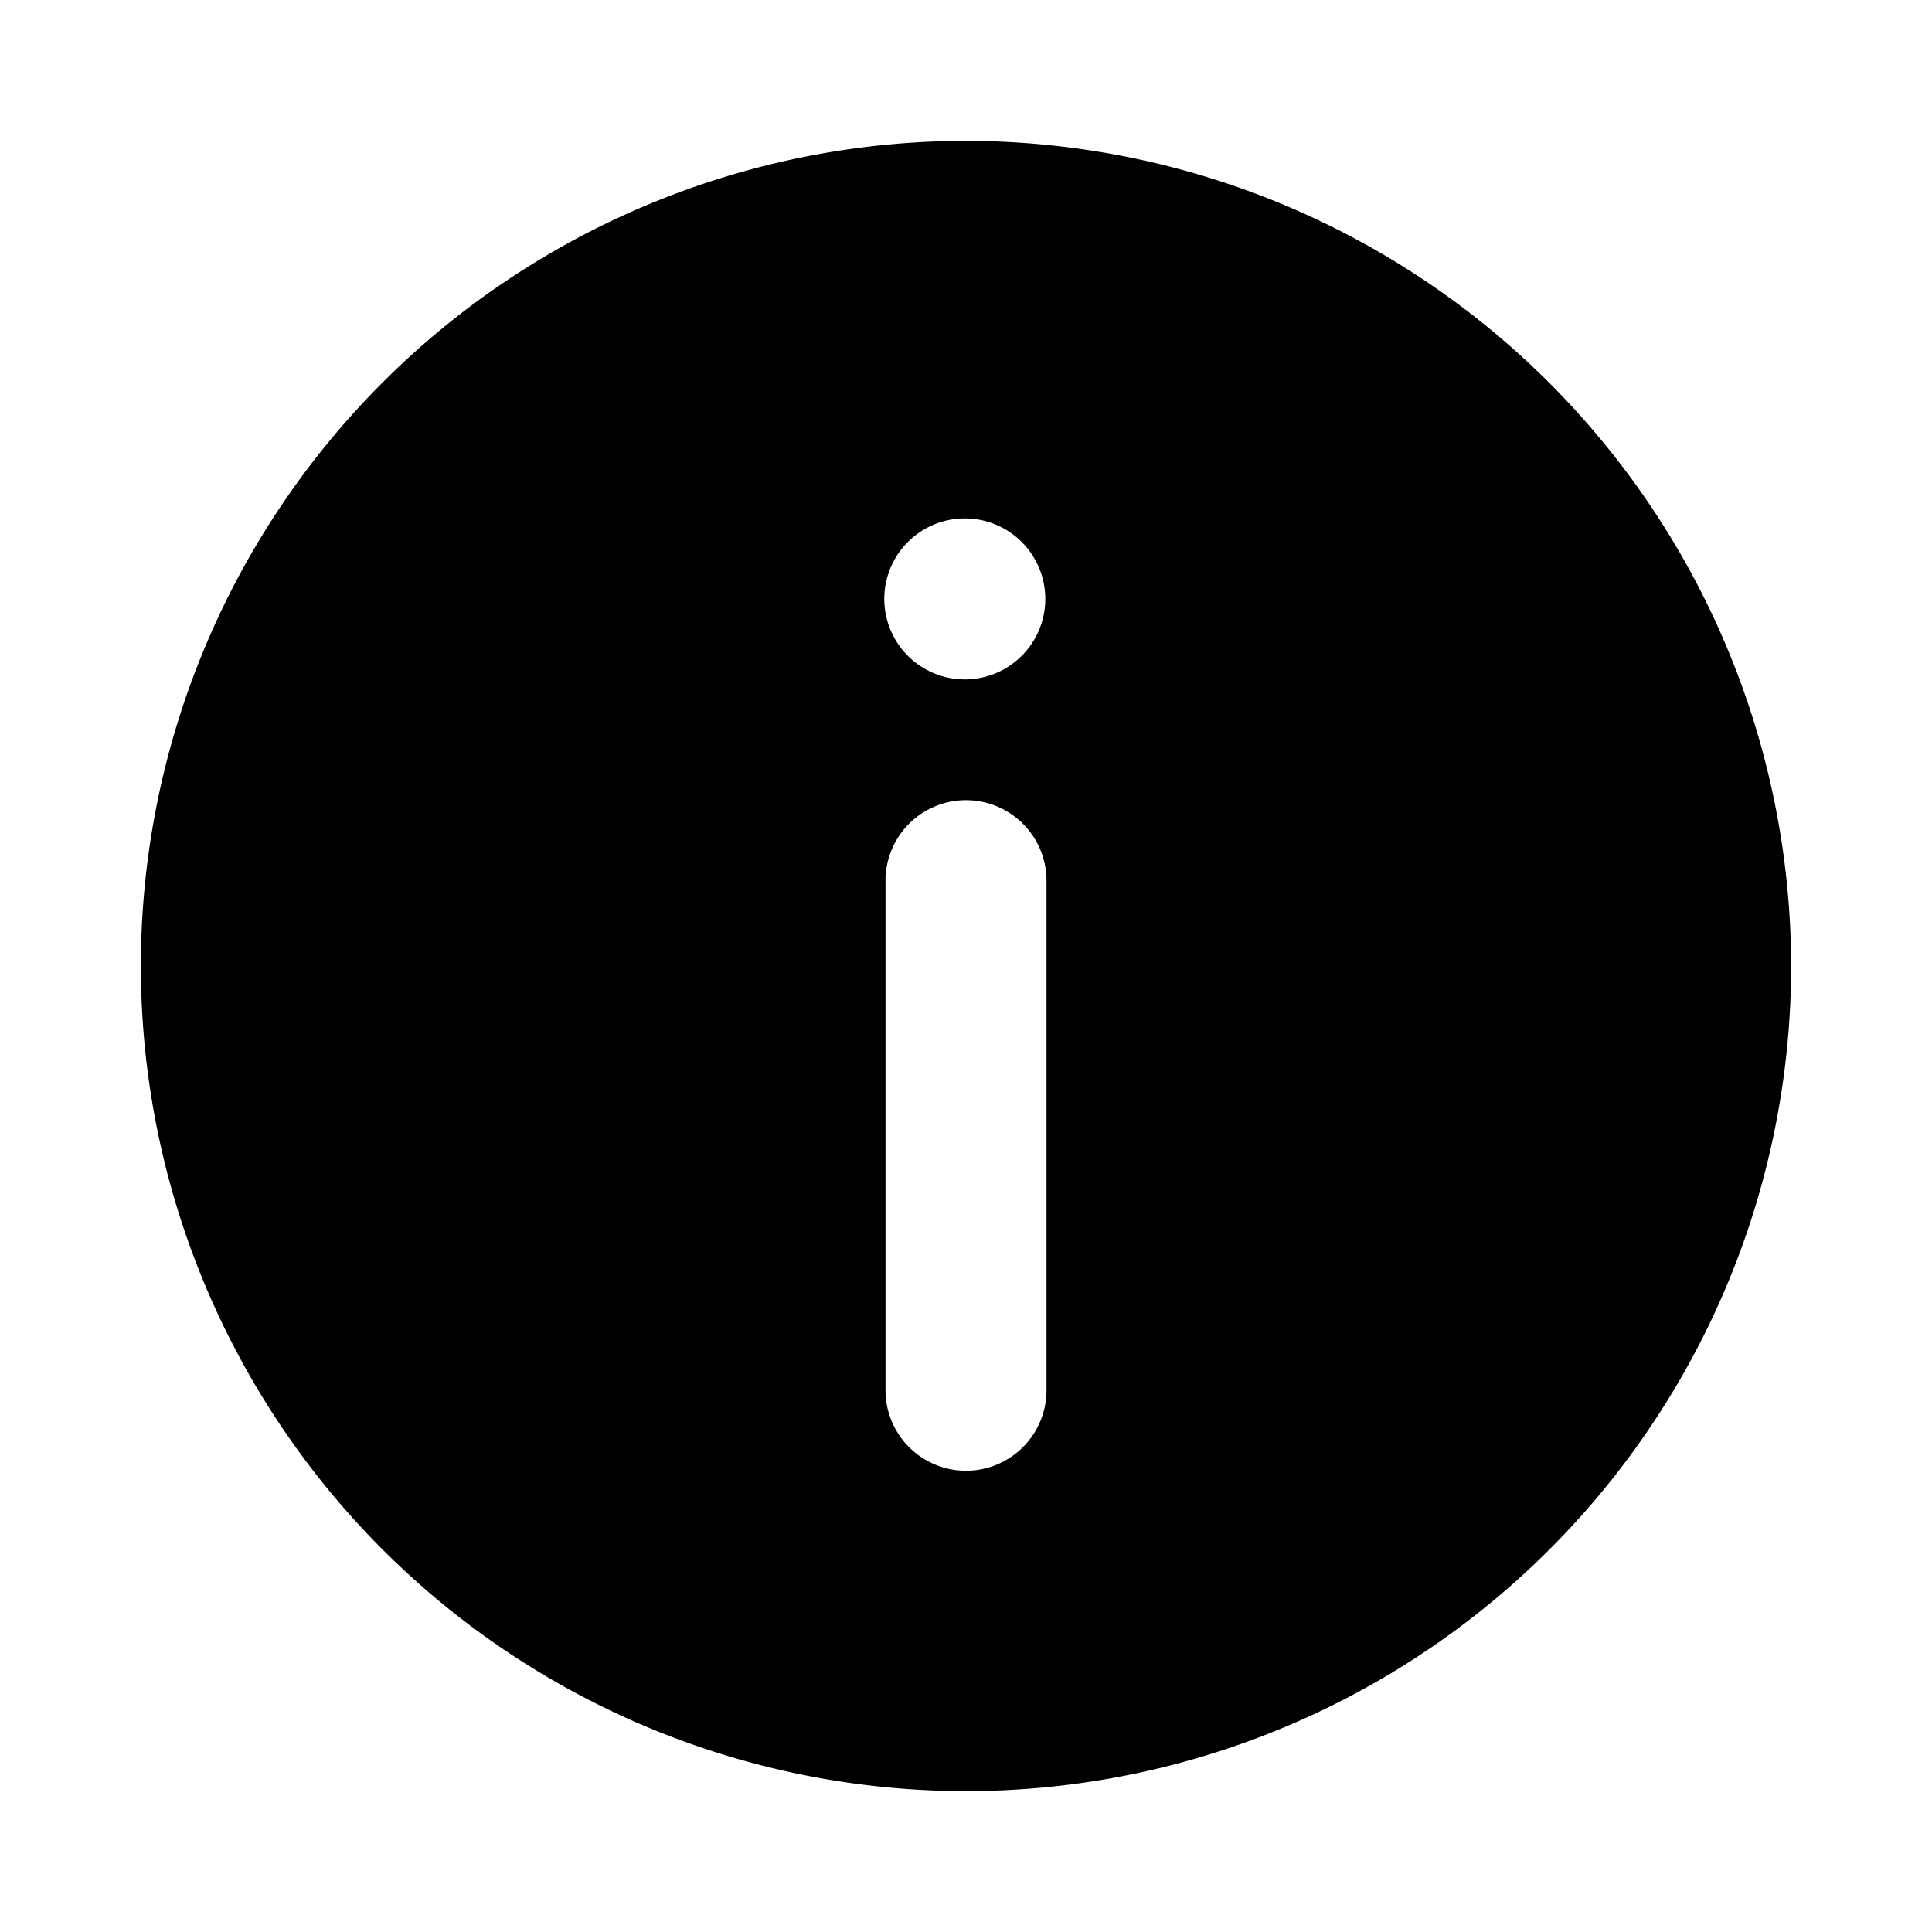
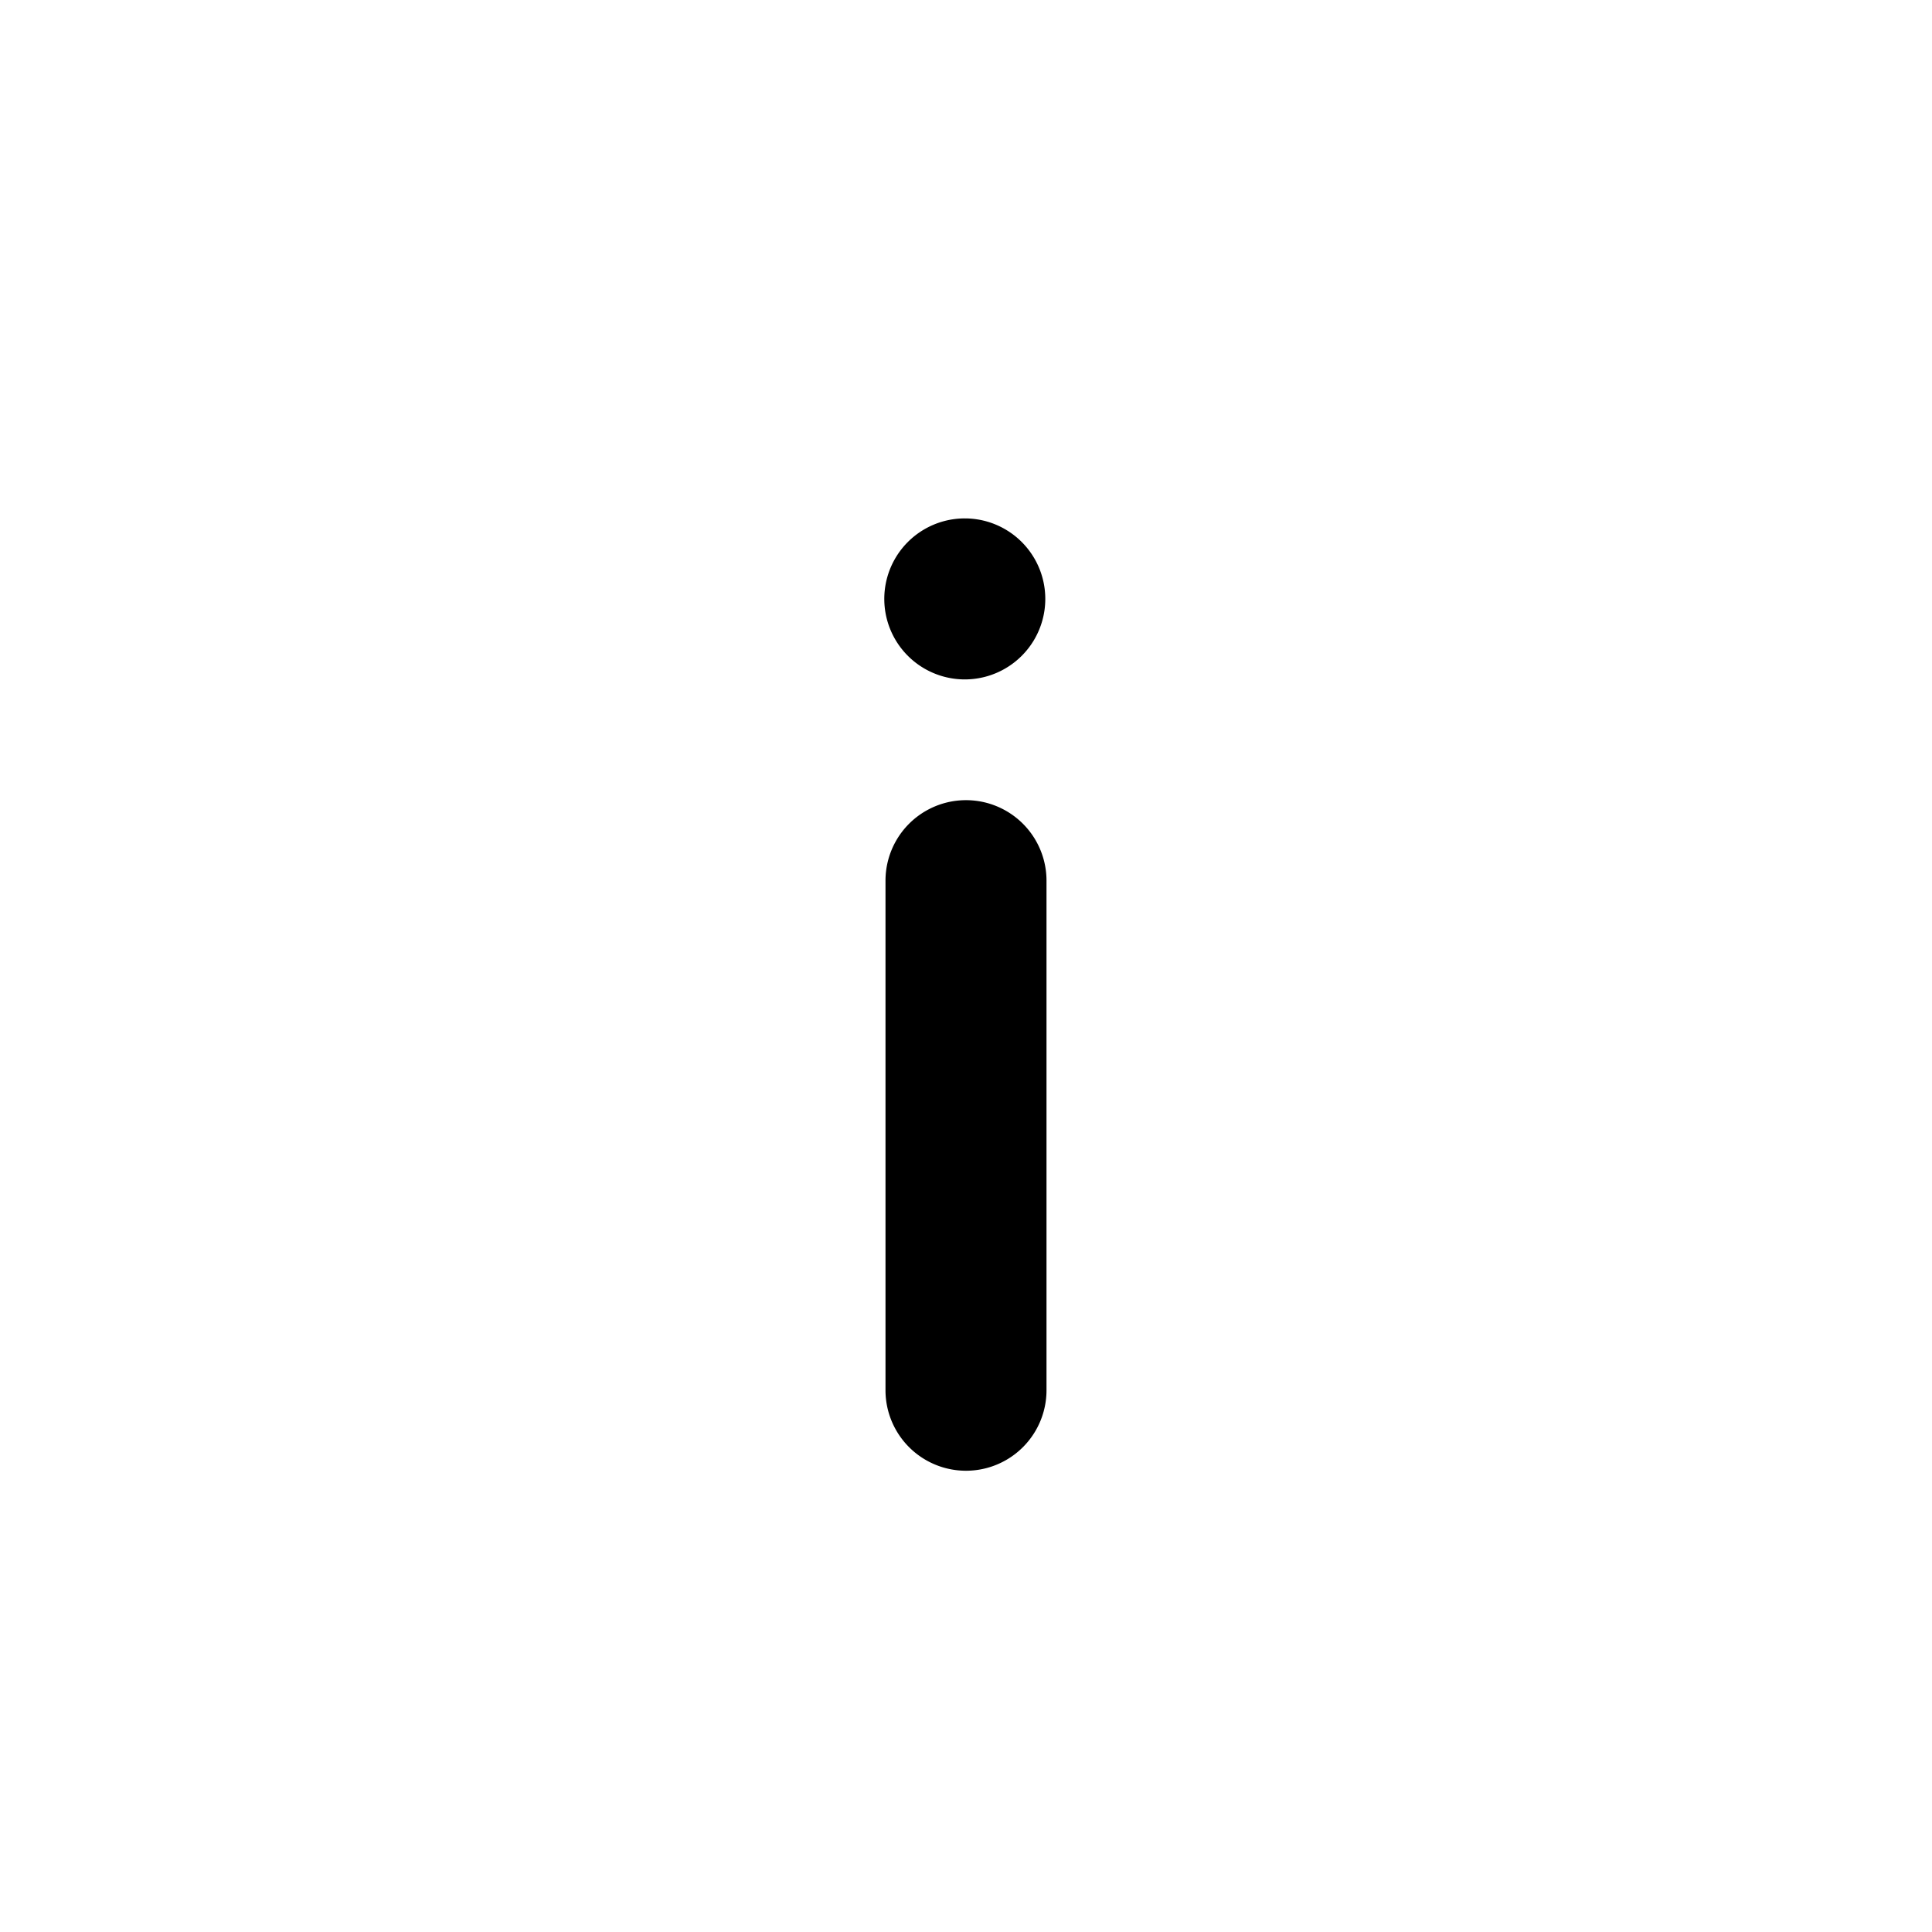
<svg xmlns="http://www.w3.org/2000/svg" width="800" height="800" viewBox="0 0 24 24">
-   <path fill="currentColor" d="M12 1.75A10.25 10.25 0 1 0 22.25 12A10.26 10.26 0 0 0 12 1.75m0 4.69a1 1 0 1 1-.03 0zm1 10.83a1 1 0 1 1-2 0v-6.33a1 1 0 0 1 2 0z" />
+   <path fill="currentColor" d="M12 1.75A10.26 10.26 0 0 0 12 1.75m0 4.69a1 1 0 1 1-.03 0zm1 10.83a1 1 0 1 1-2 0v-6.33a1 1 0 0 1 2 0z" />
</svg>